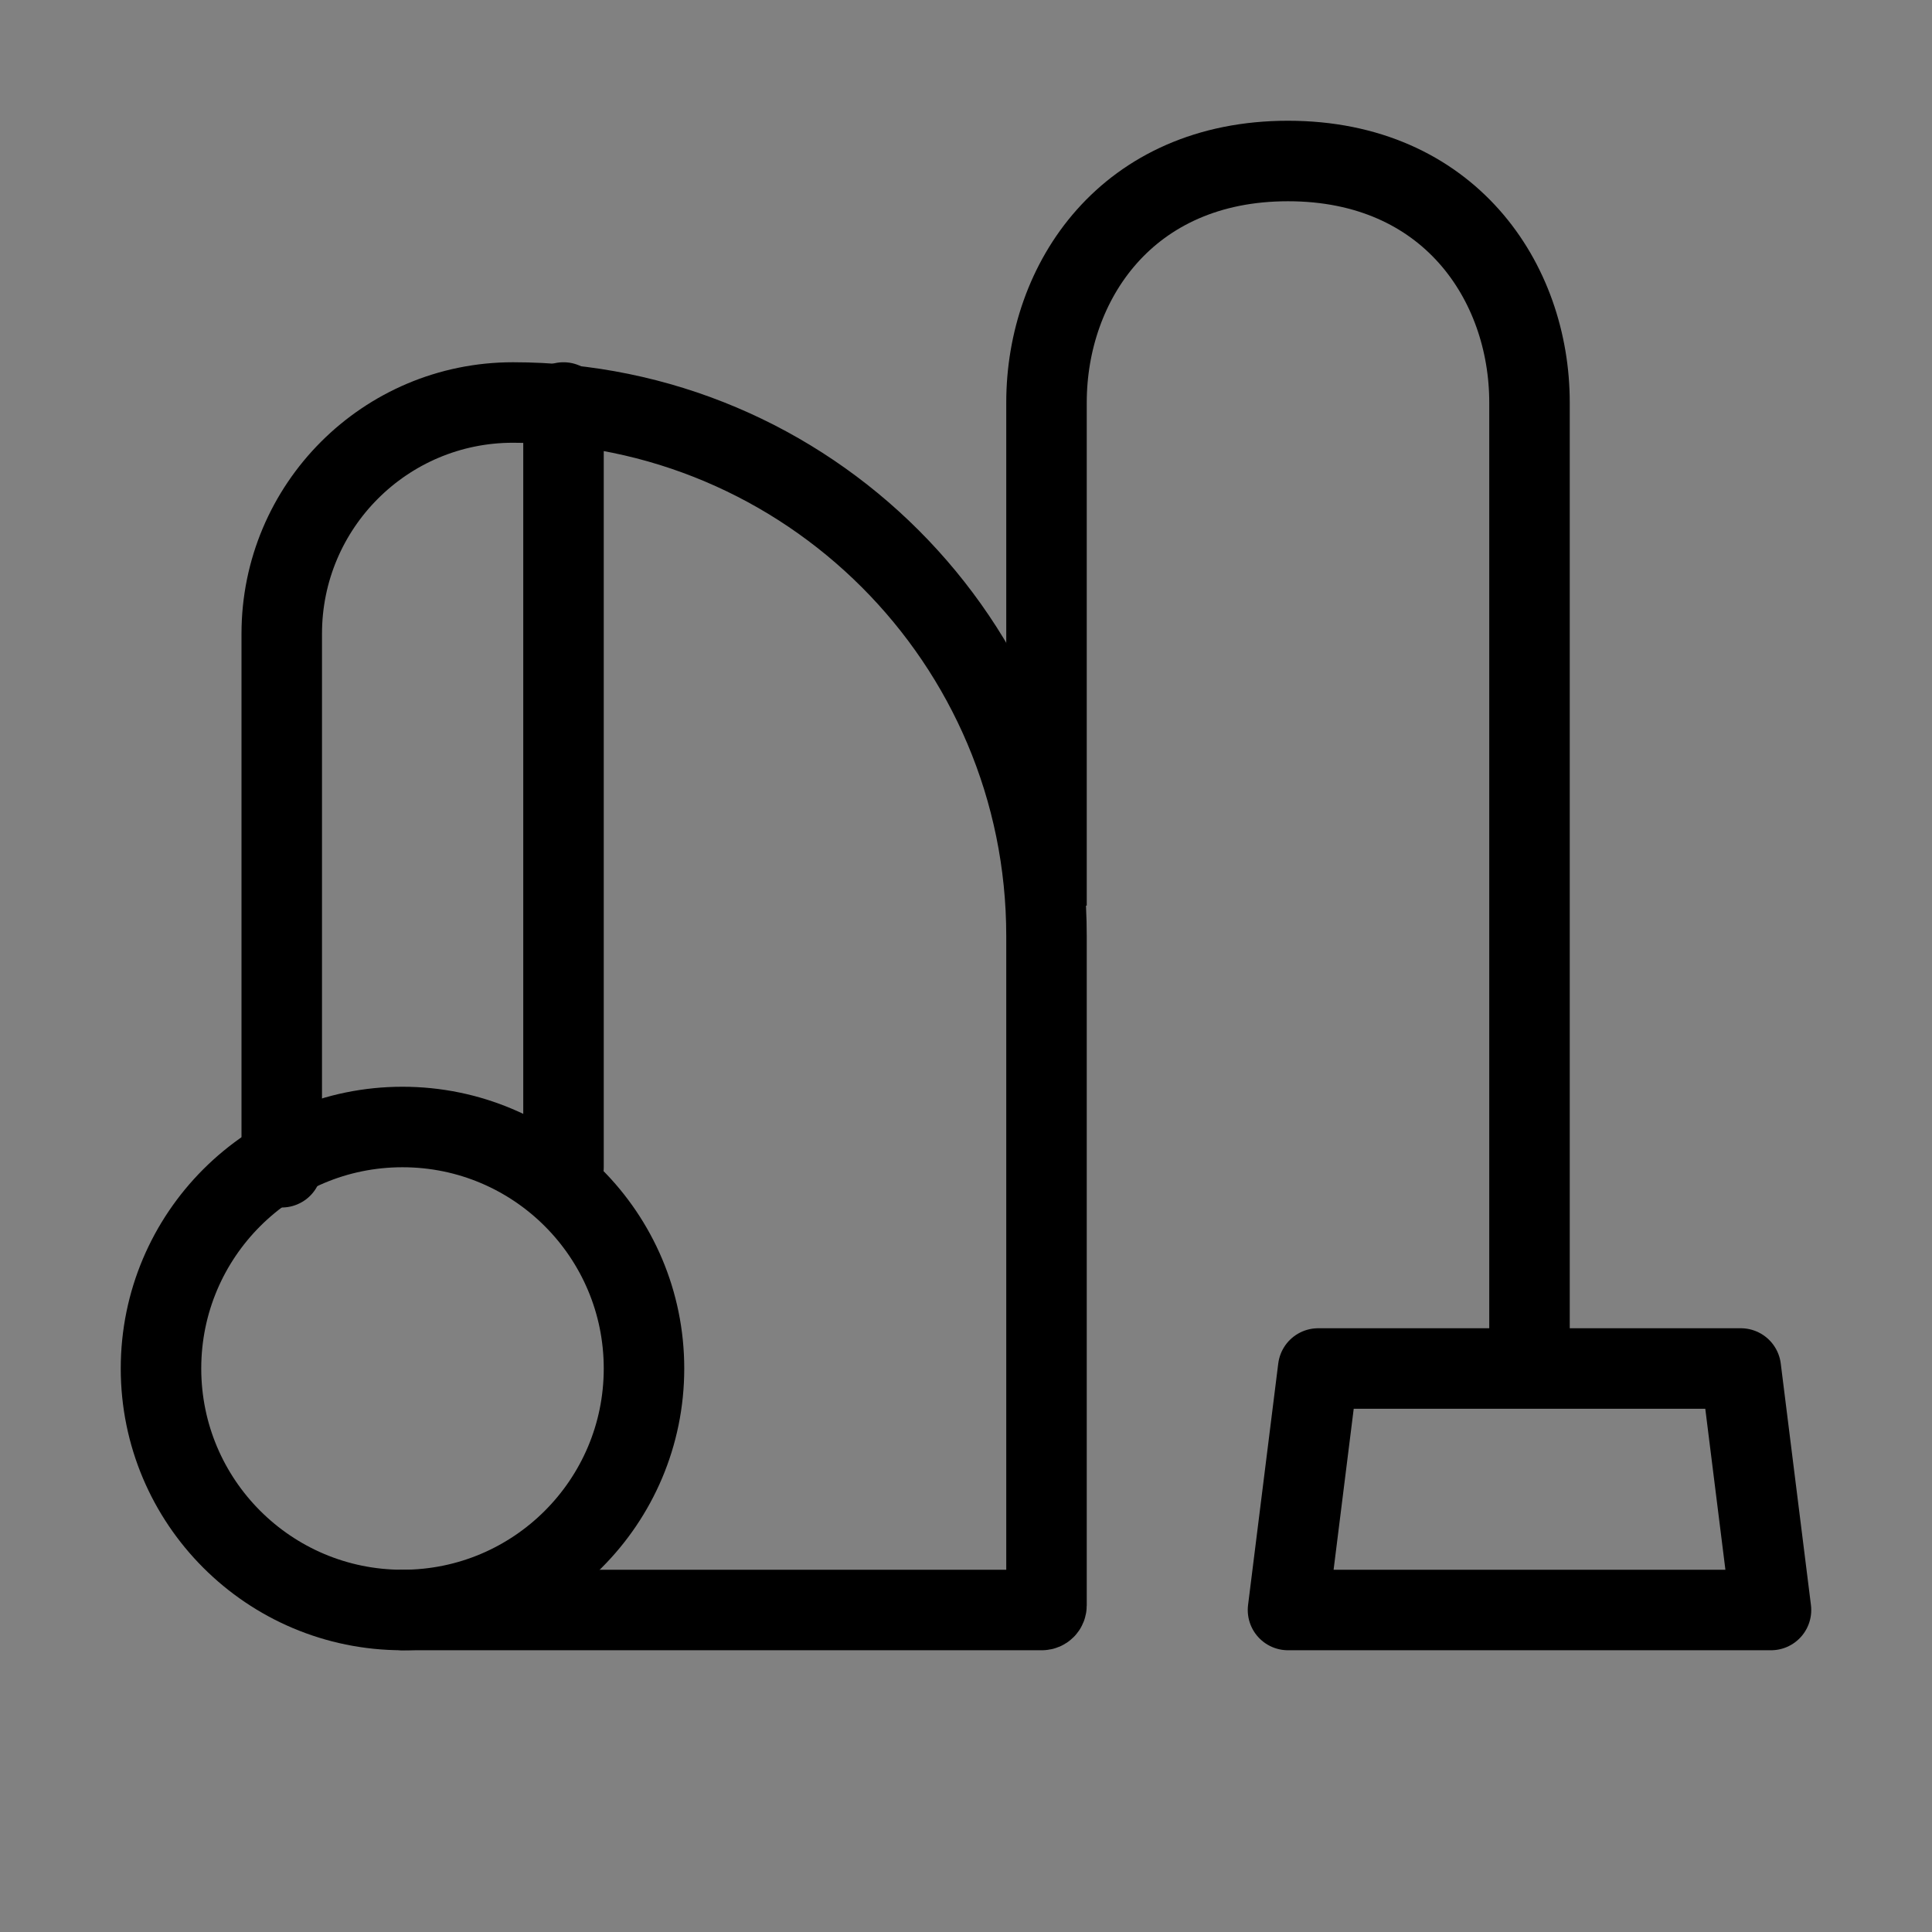
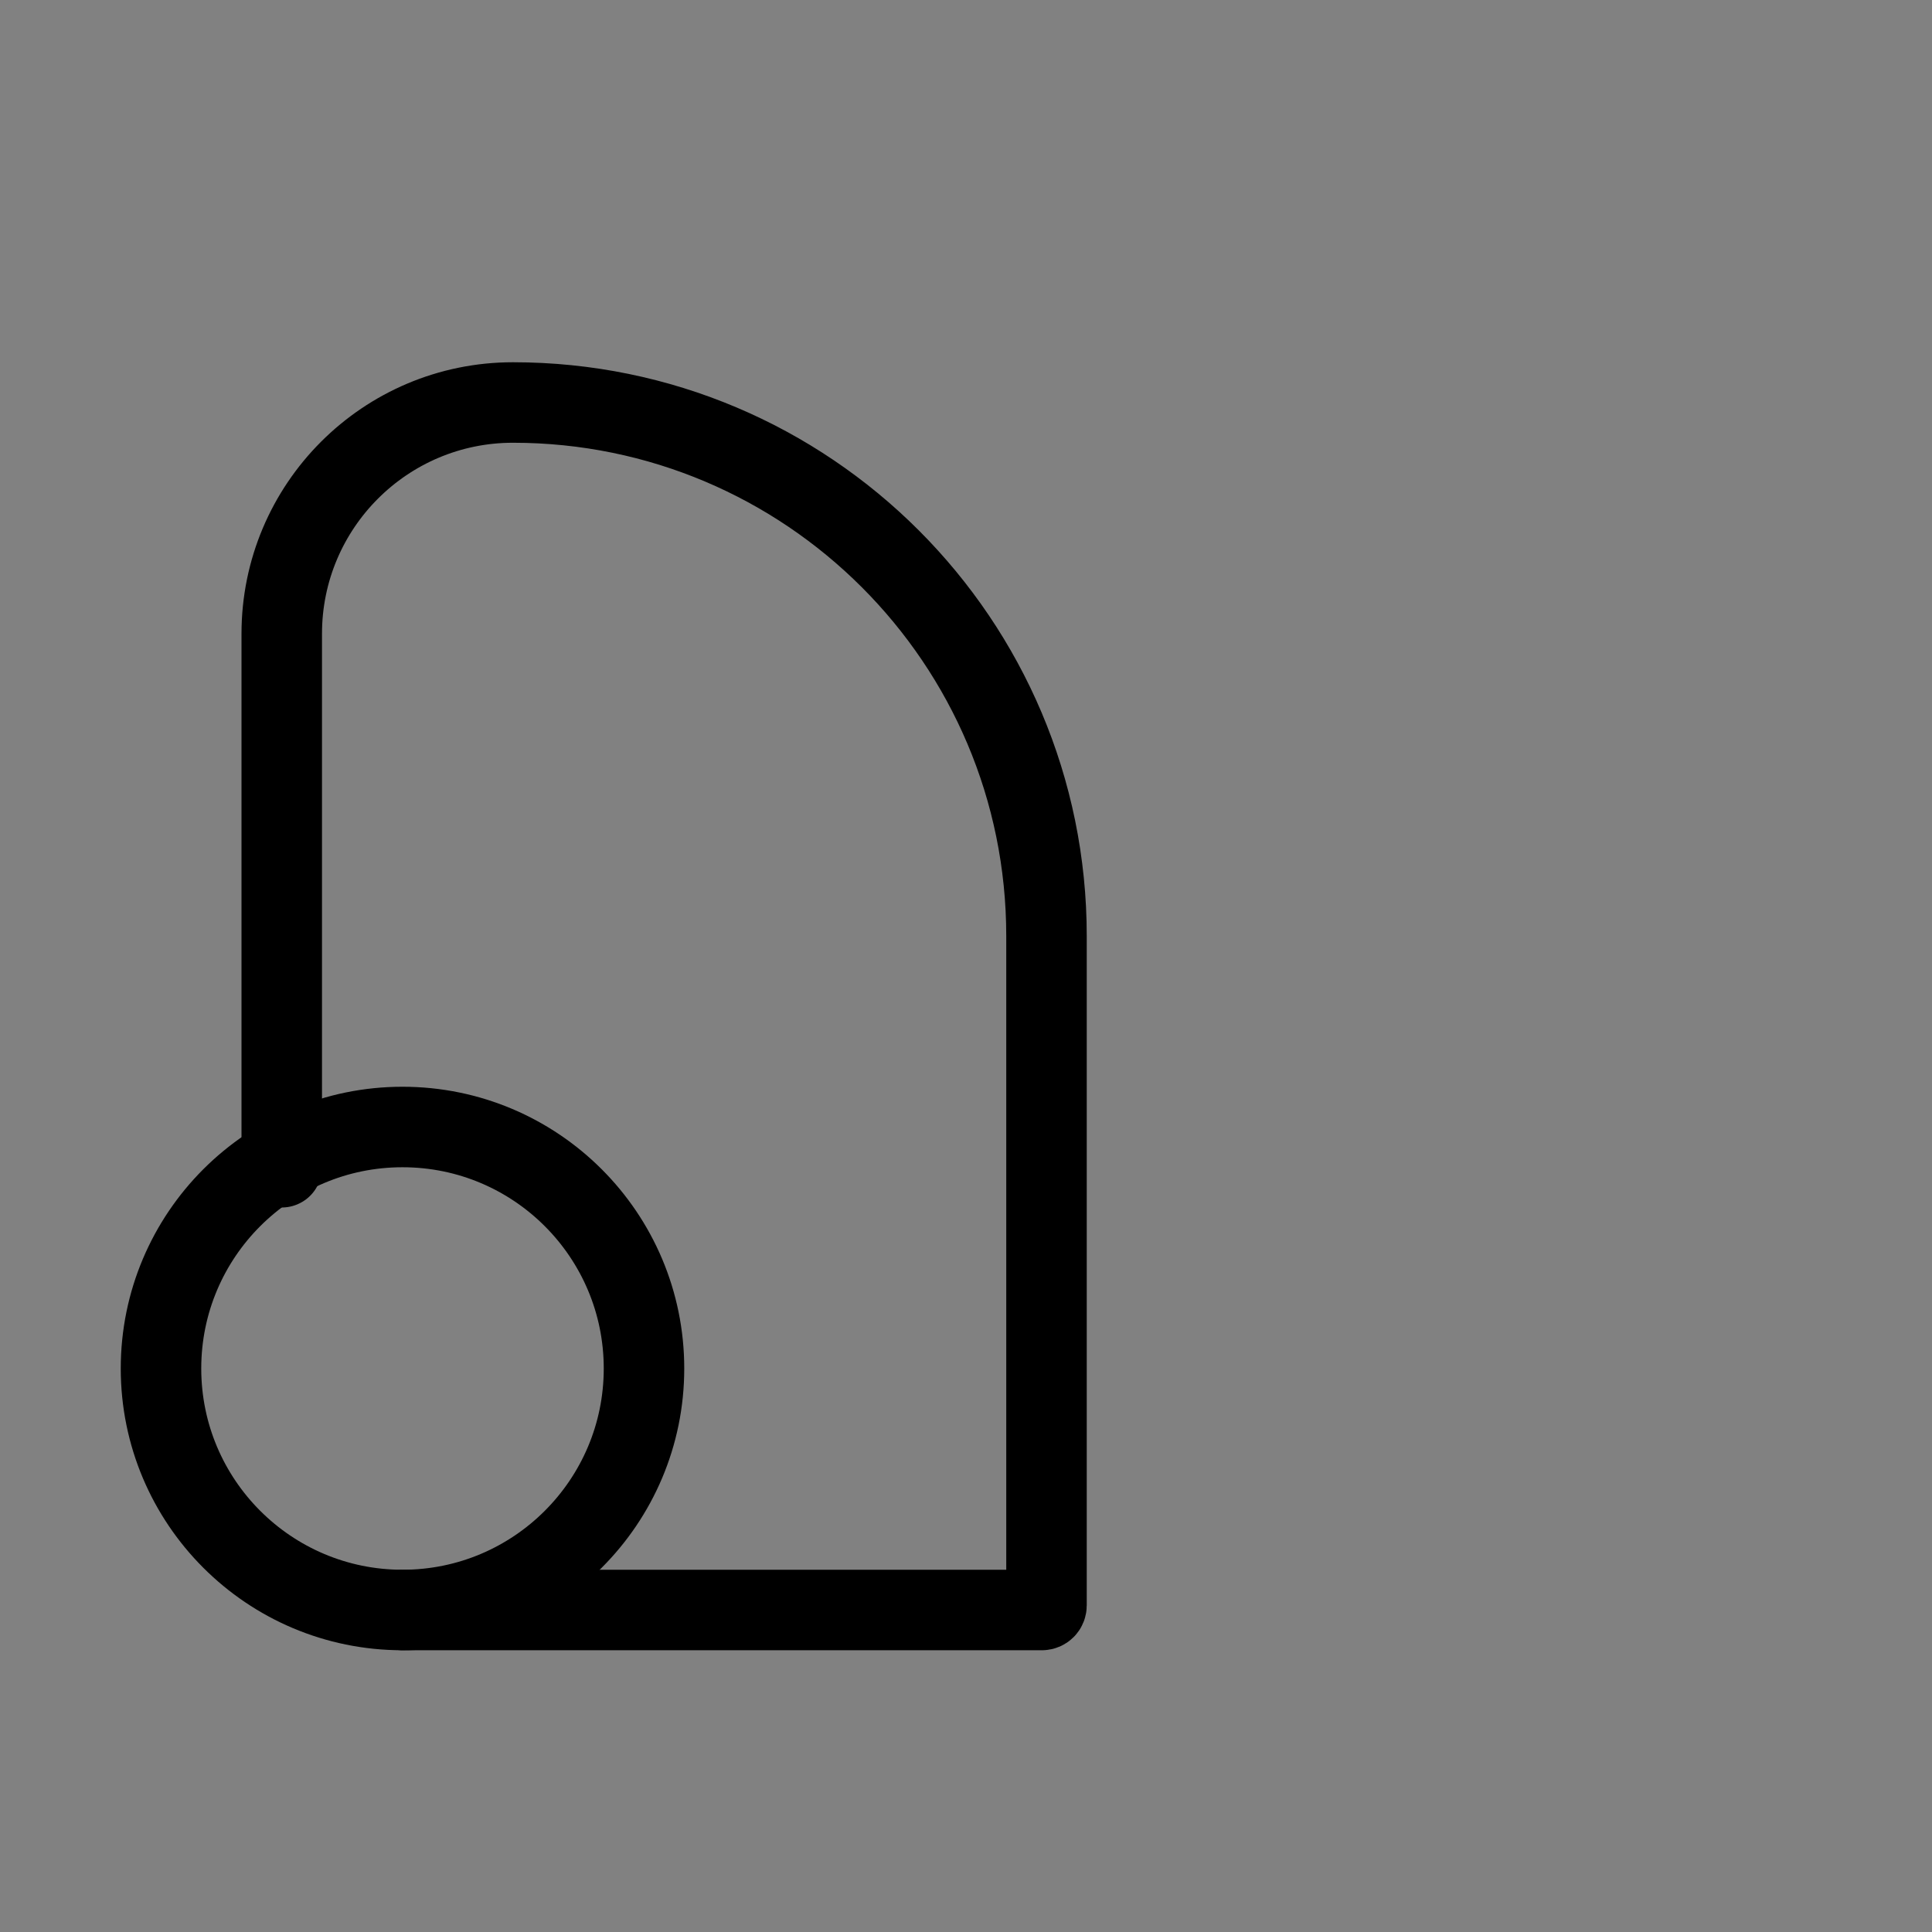
<svg xmlns="http://www.w3.org/2000/svg" viewBox="0 0 48 48" fill="none">
  <rect x="0" y="0" width="48" height="48" fill="#808080" stroke="none" />
  <rect width="48" height="48" fill="white" fill-opacity="0.01" />
-   <path d="M26 22.5C26 22.5 26 13 26 10C26 7 28 4 32 4C36 4 38 7 38 10C38 13 38 34 38 34" stroke="currentColor" stroke-width="2" />
-   <path d="M32.75 34H43.25L44 40H32L32.75 34Z" fill="none" stroke="currentColor" stroke-width="2" stroke-linecap="round" stroke-linejoin="round" />
  <path d="M10 40H25.886C25.949 40 26 39.949 26 39.886V23.255C26 15.934 20.066 10 12.745 10V10C9.572 10 7 12.572 7 15.745V29" stroke="currentColor" stroke-width="2" stroke-linecap="round" stroke-linejoin="round" />
  <circle cx="10" cy="34" r="6" fill="none" stroke="currentColor" stroke-width="2" />
-   <path d="M14 10V29" stroke="currentColor" stroke-width="2" stroke-linecap="round" stroke-linejoin="round" />
</svg>